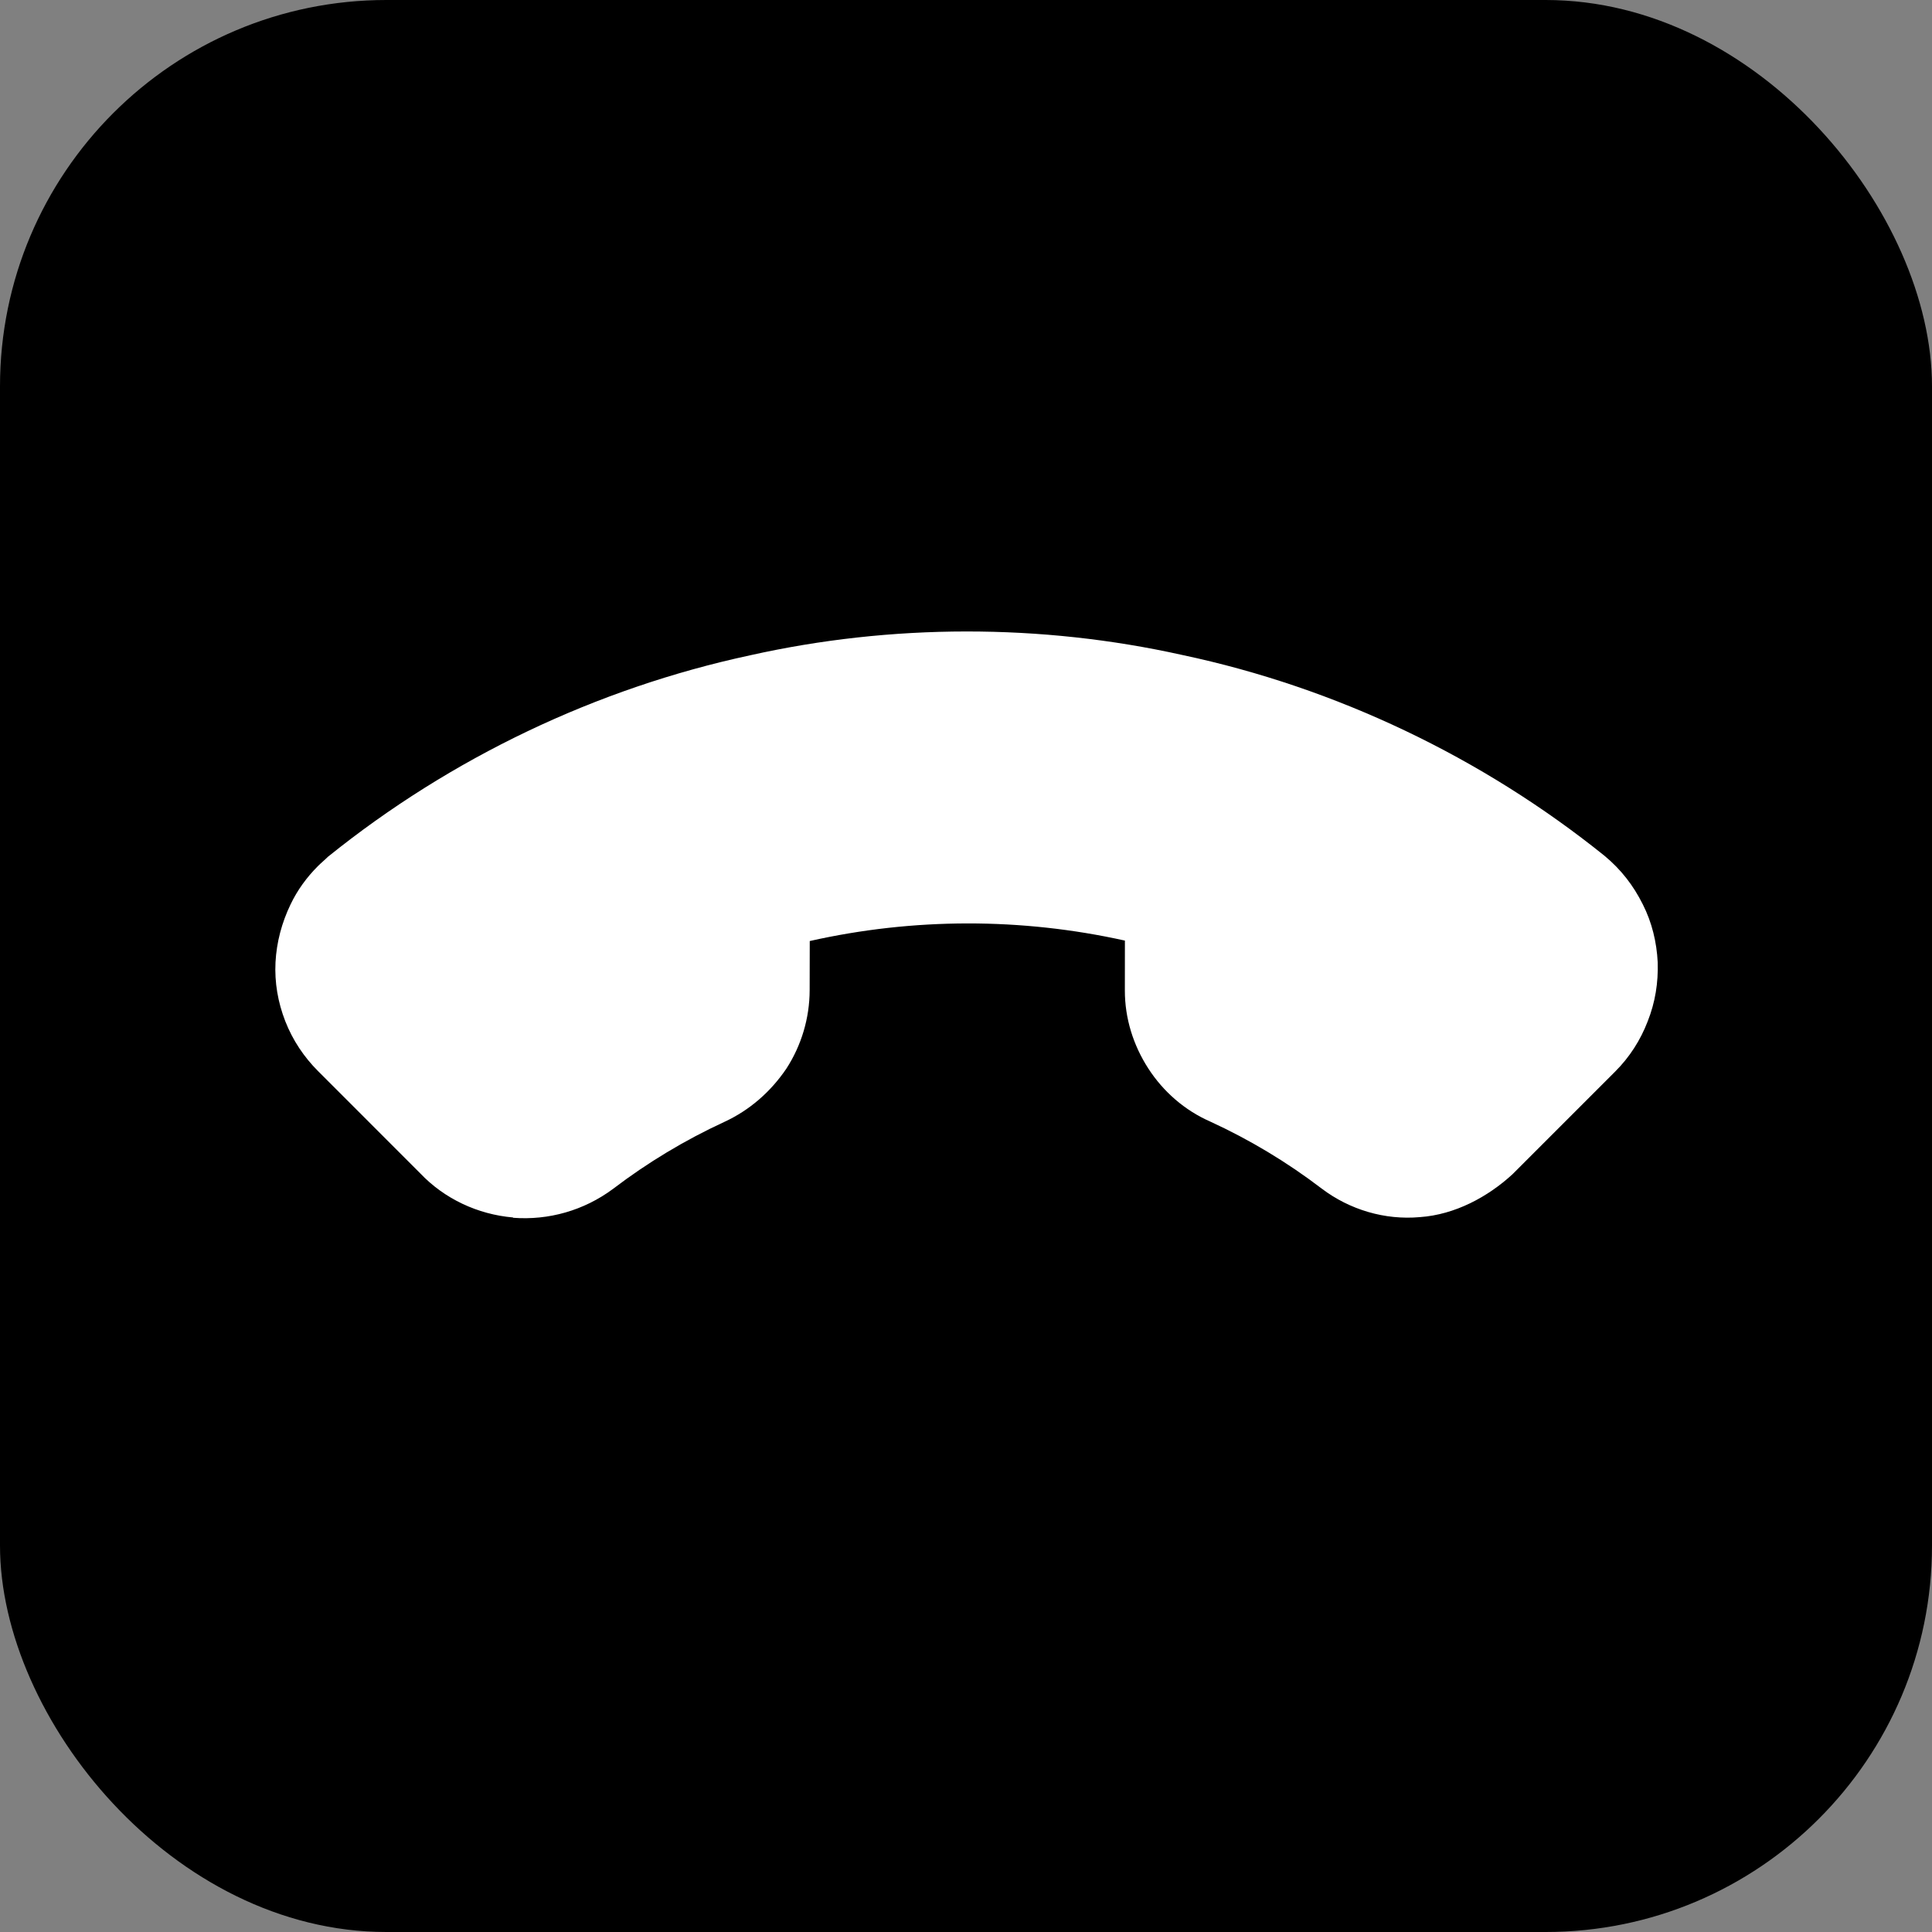
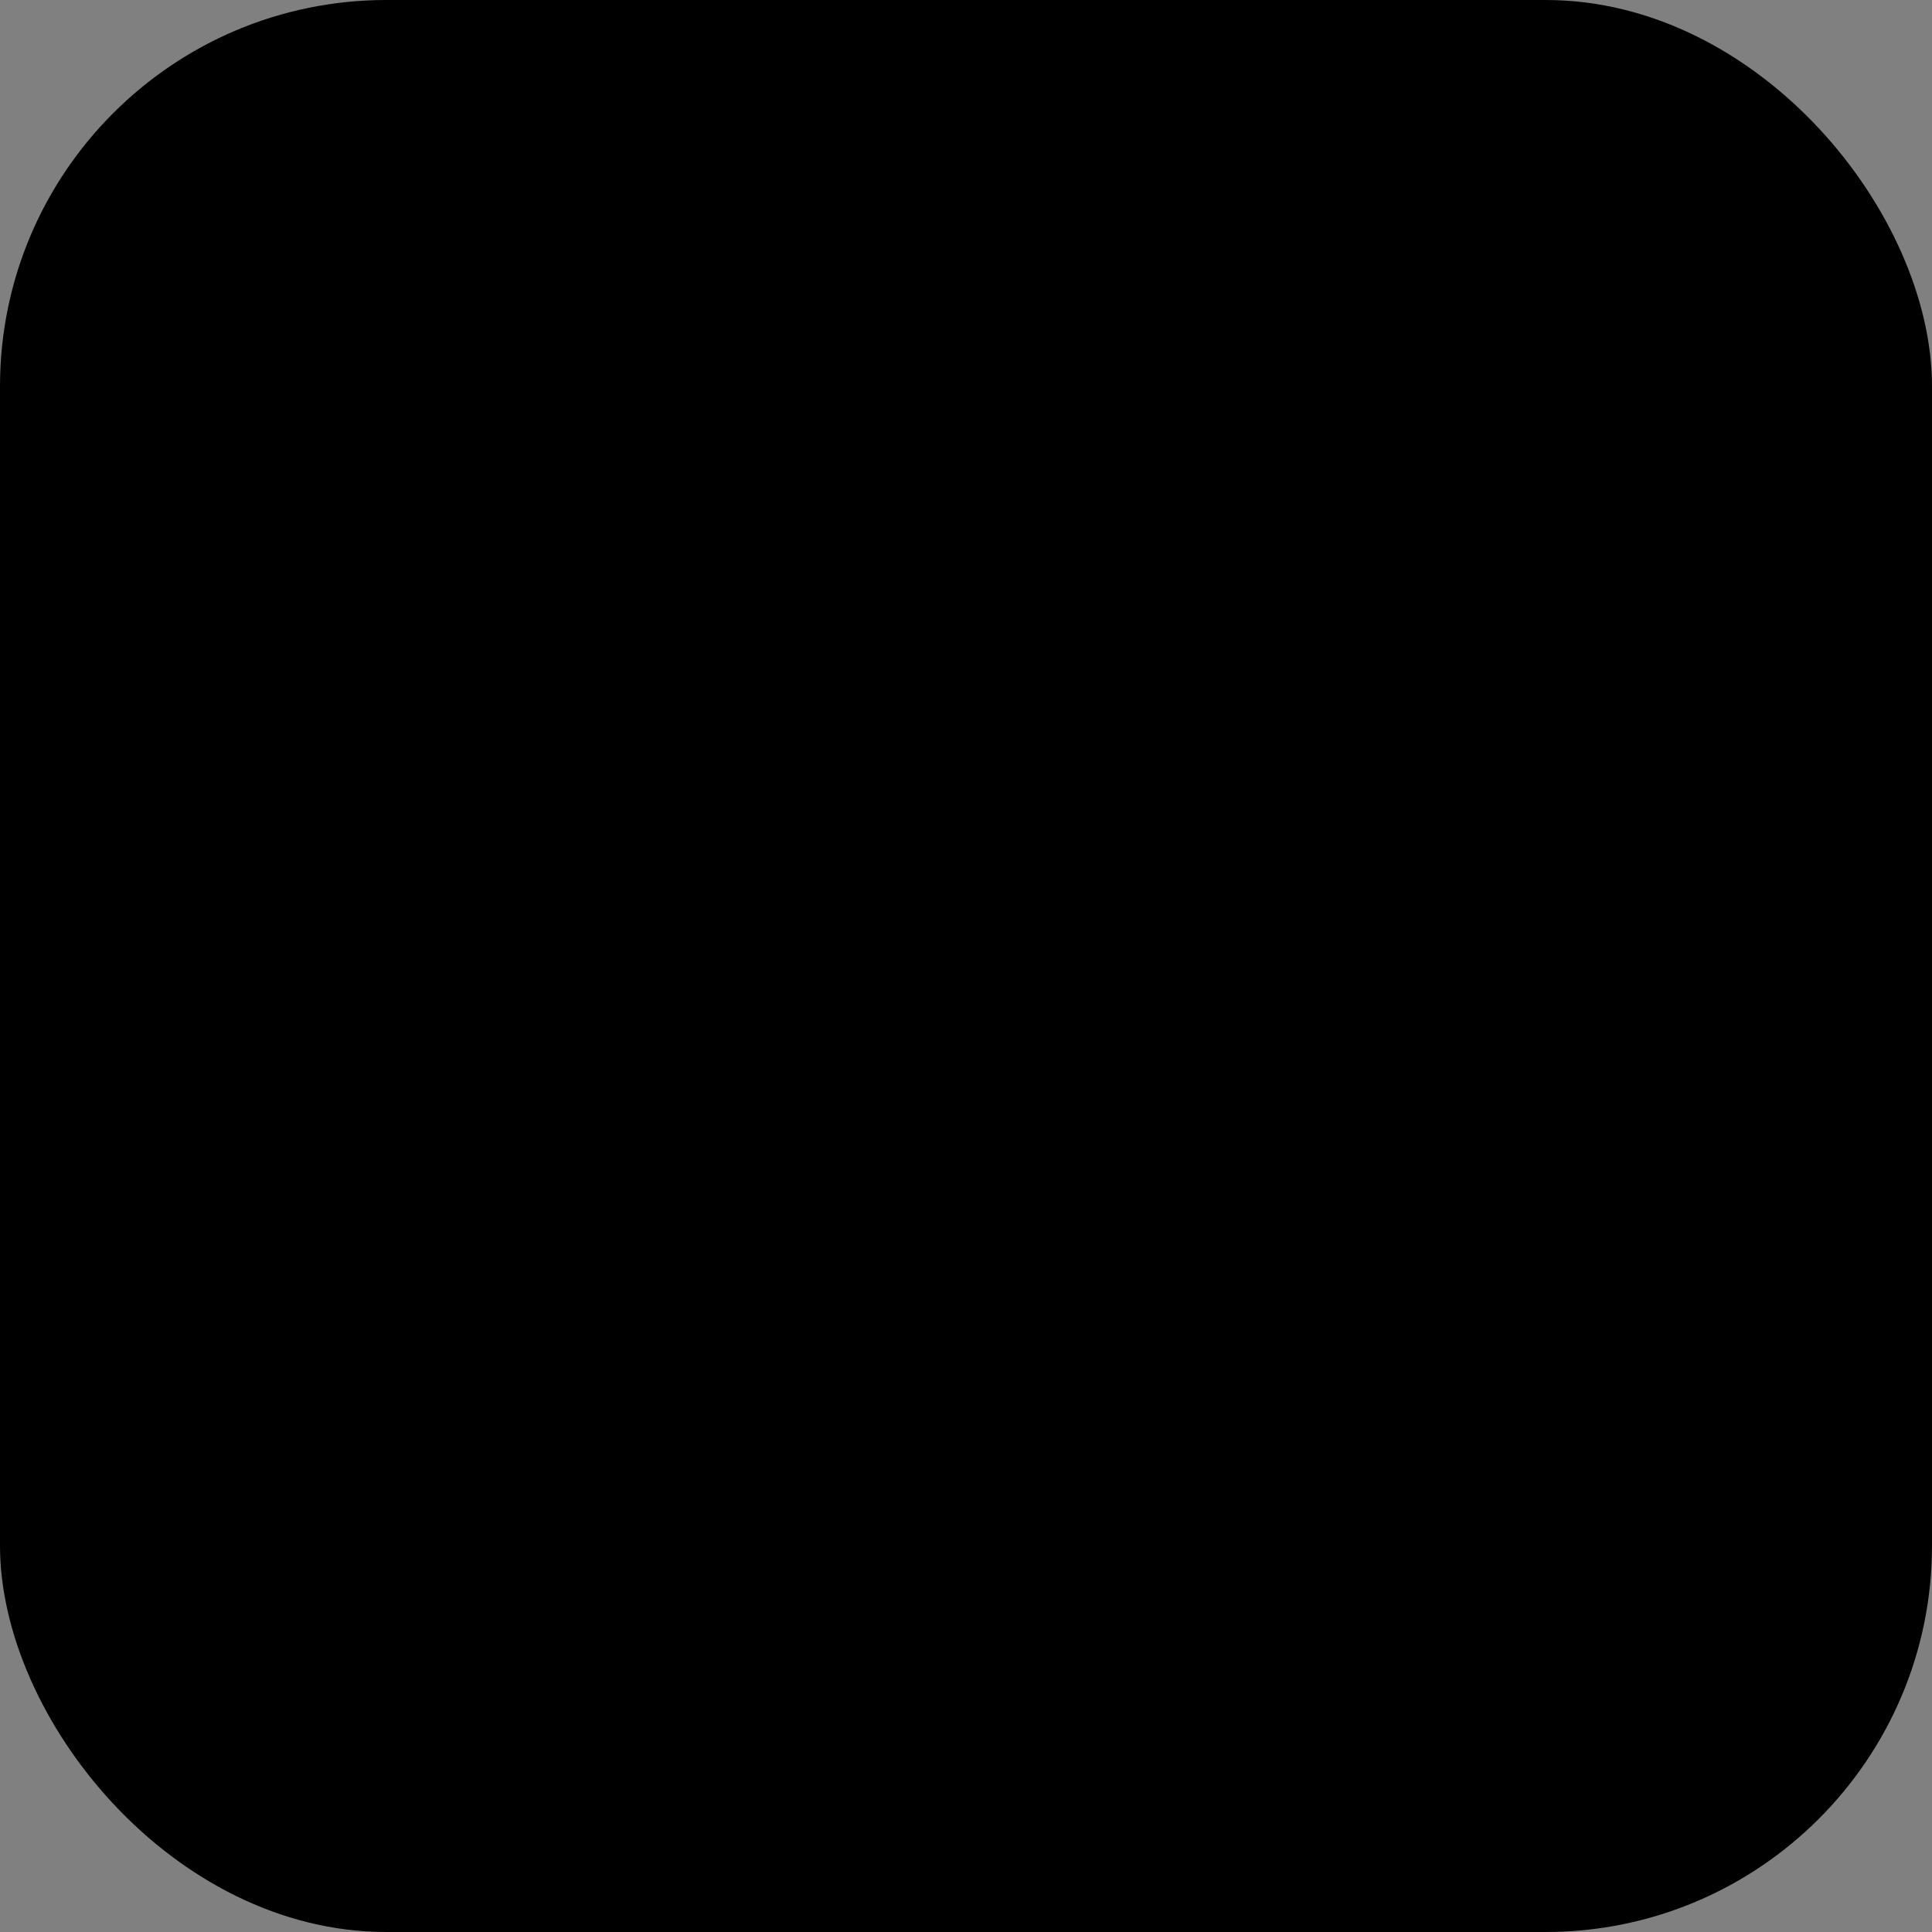
<svg xmlns="http://www.w3.org/2000/svg" width="40" height="40" viewBox="0 0 40 40" fill="none">
  <rect x="0" y="0" width="40" height="40" fill="#808080" stroke="none" />
  <rect width="40" height="40" rx="8" fill="#EB0010" style="fill:#EB0010;fill:color(display-p3 0.922 0 0.063);fill-opacity:1;" />
-   <path d="M10.626 25.213C11.361 25.268 12.088 25.062 12.689 24.617C13.403 24.072 14.181 23.604 14.994 23.229C15.517 22.988 15.955 22.606 16.281 22.125C16.592 21.645 16.762 21.079 16.763 20.5L16.765 19.483C18.912 19 21.144 18.997 23.29 19.474L23.289 20.505C23.288 21.084 23.464 21.641 23.774 22.121C24.084 22.601 24.528 22.989 25.057 23.221C25.869 23.594 26.645 24.059 27.365 24.609C27.943 25.046 28.67 25.264 29.398 25.199C30.125 25.148 30.804 24.78 31.313 24.313L33.442 22.184C33.739 21.887 33.965 21.534 34.114 21.145C34.27 20.75 34.334 20.347 34.321 19.923C34.3 19.507 34.202 19.097 34.012 18.723C33.815 18.328 33.561 18.003 33.223 17.721C30.683 15.677 27.656 14.234 24.479 13.561C21.549 12.908 18.455 12.913 15.531 13.567C12.351 14.25 9.334 15.688 6.788 17.74C6.725 17.803 6.654 17.86 6.583 17.931C6.35 18.164 6.159 18.426 6.017 18.722C5.833 19.104 5.726 19.507 5.704 19.924C5.683 20.34 5.753 20.75 5.907 21.145C6.062 21.54 6.295 21.886 6.584 22.175L8.699 24.291C9.2 24.82 9.892 25.143 10.619 25.206L10.626 25.213Z" fill="white" style="fill:white;fill-opacity:1;" />
</svg>